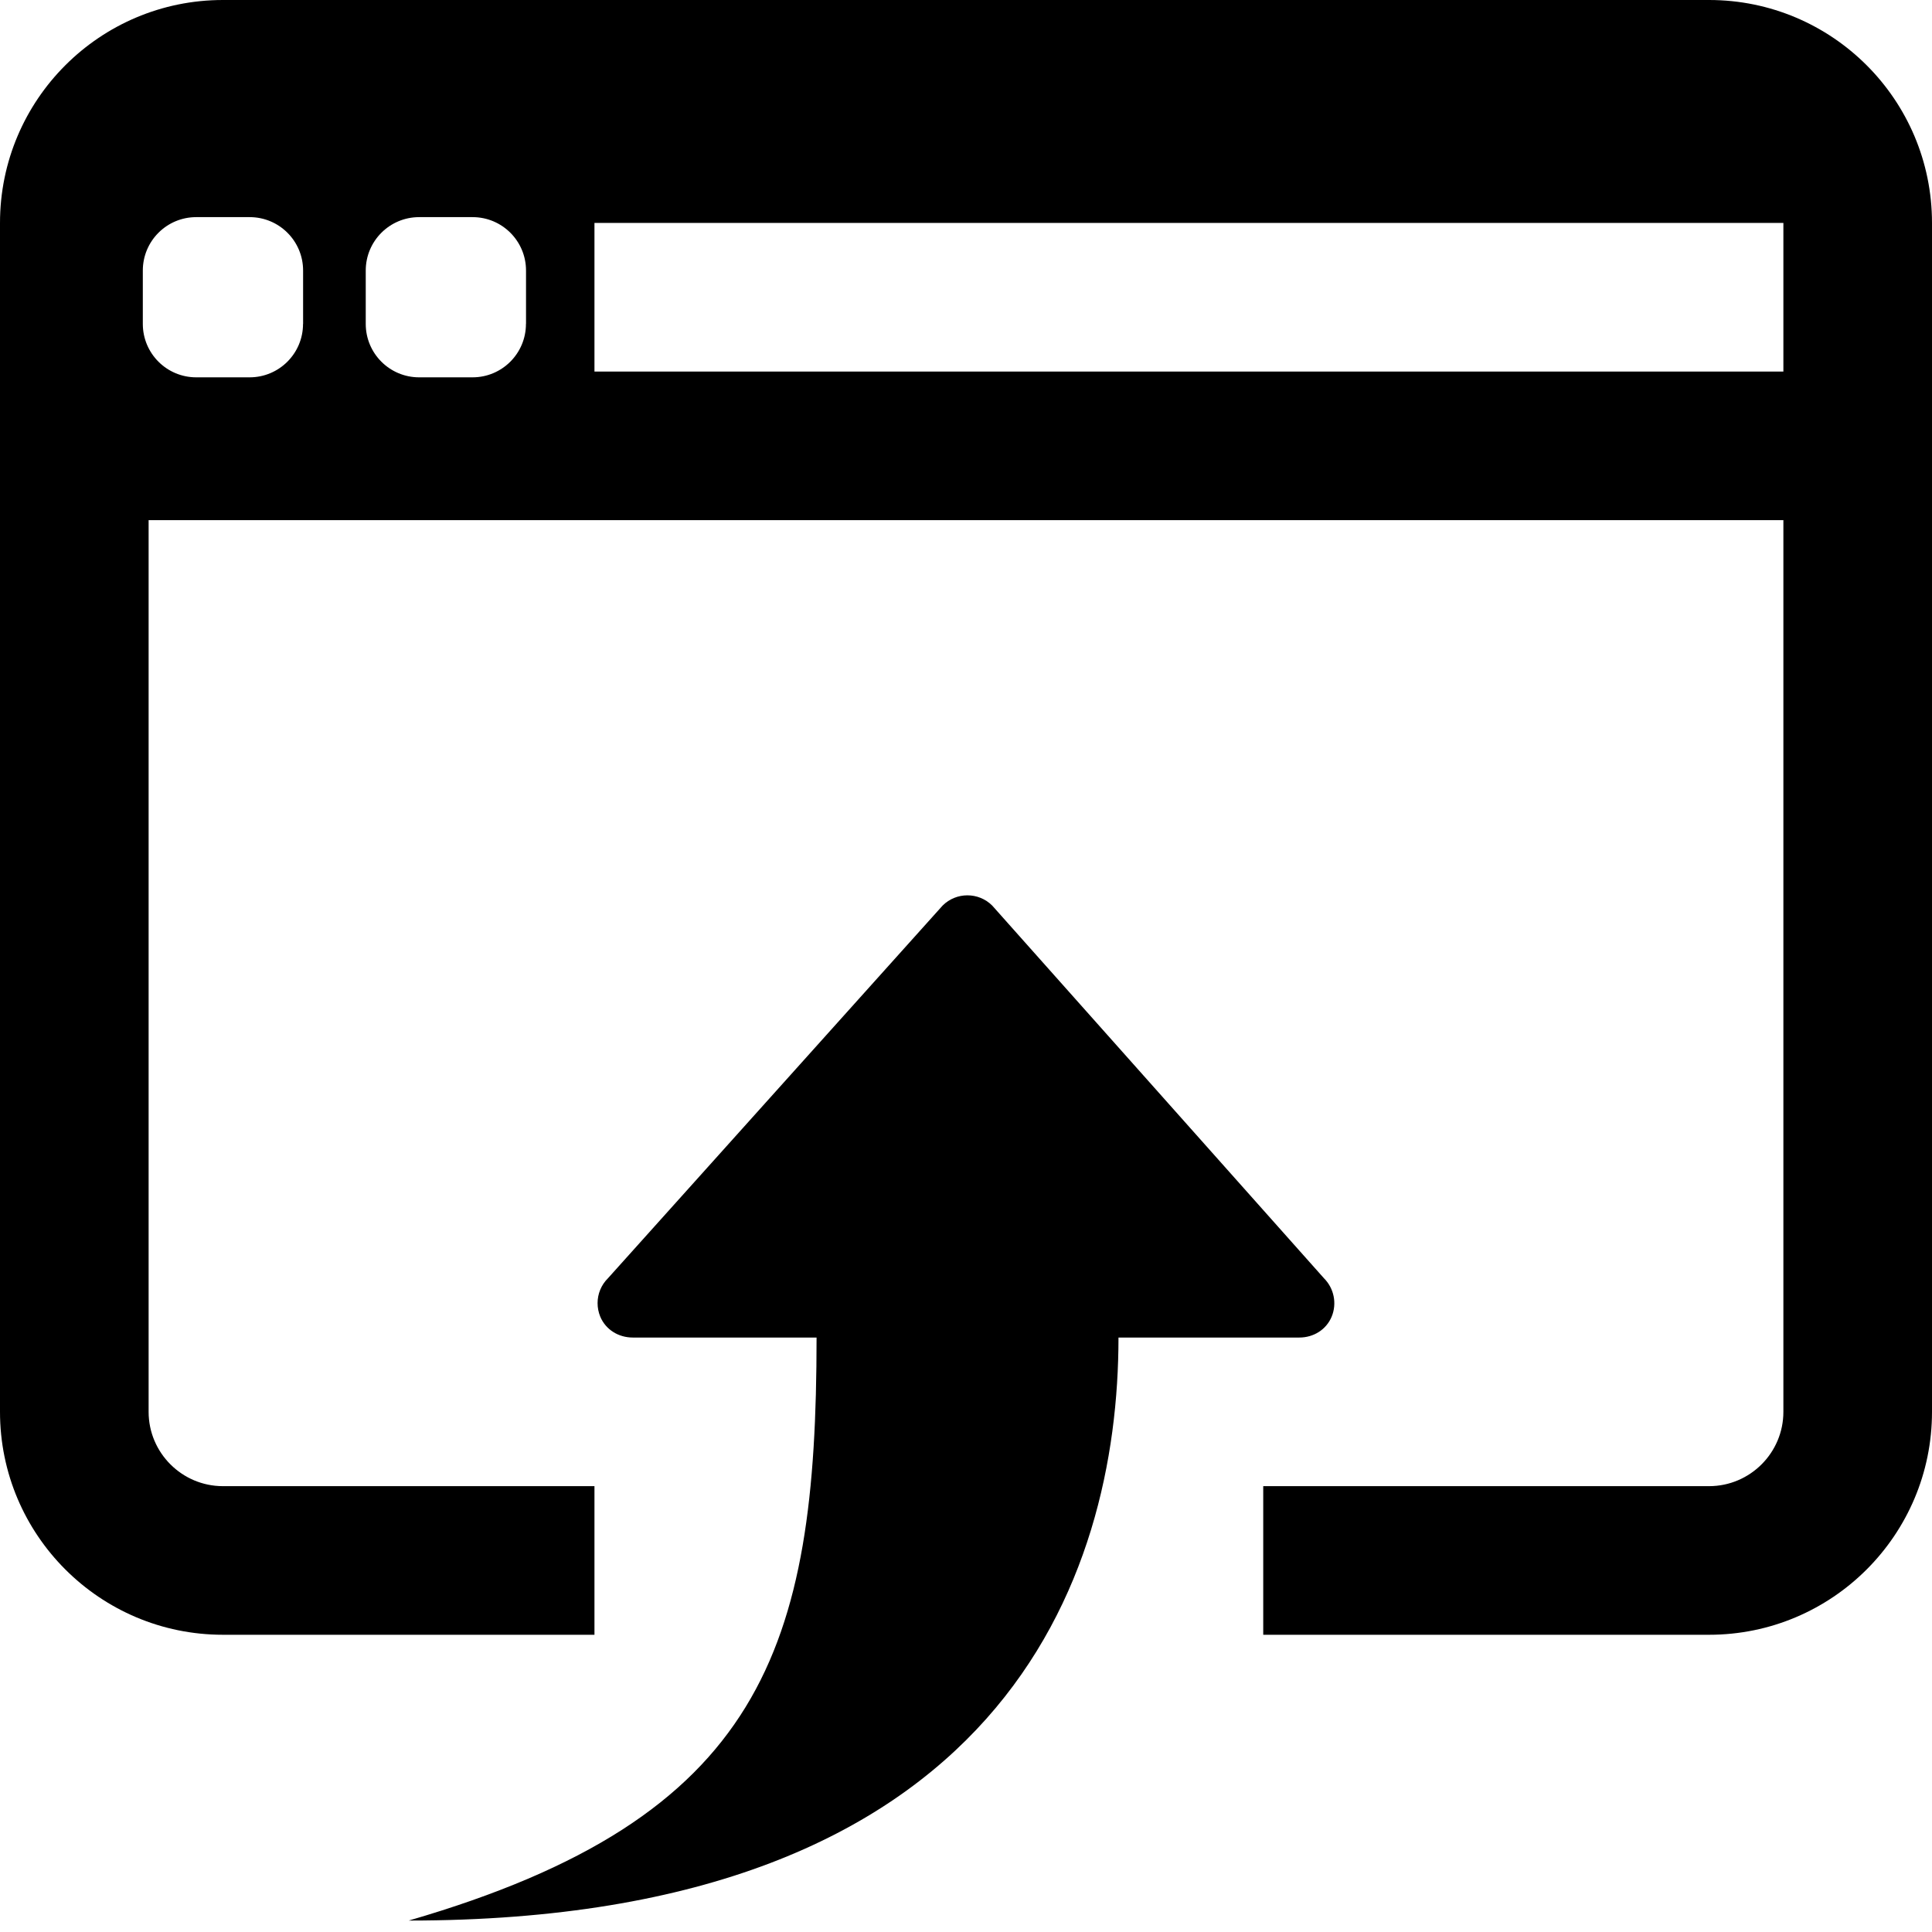
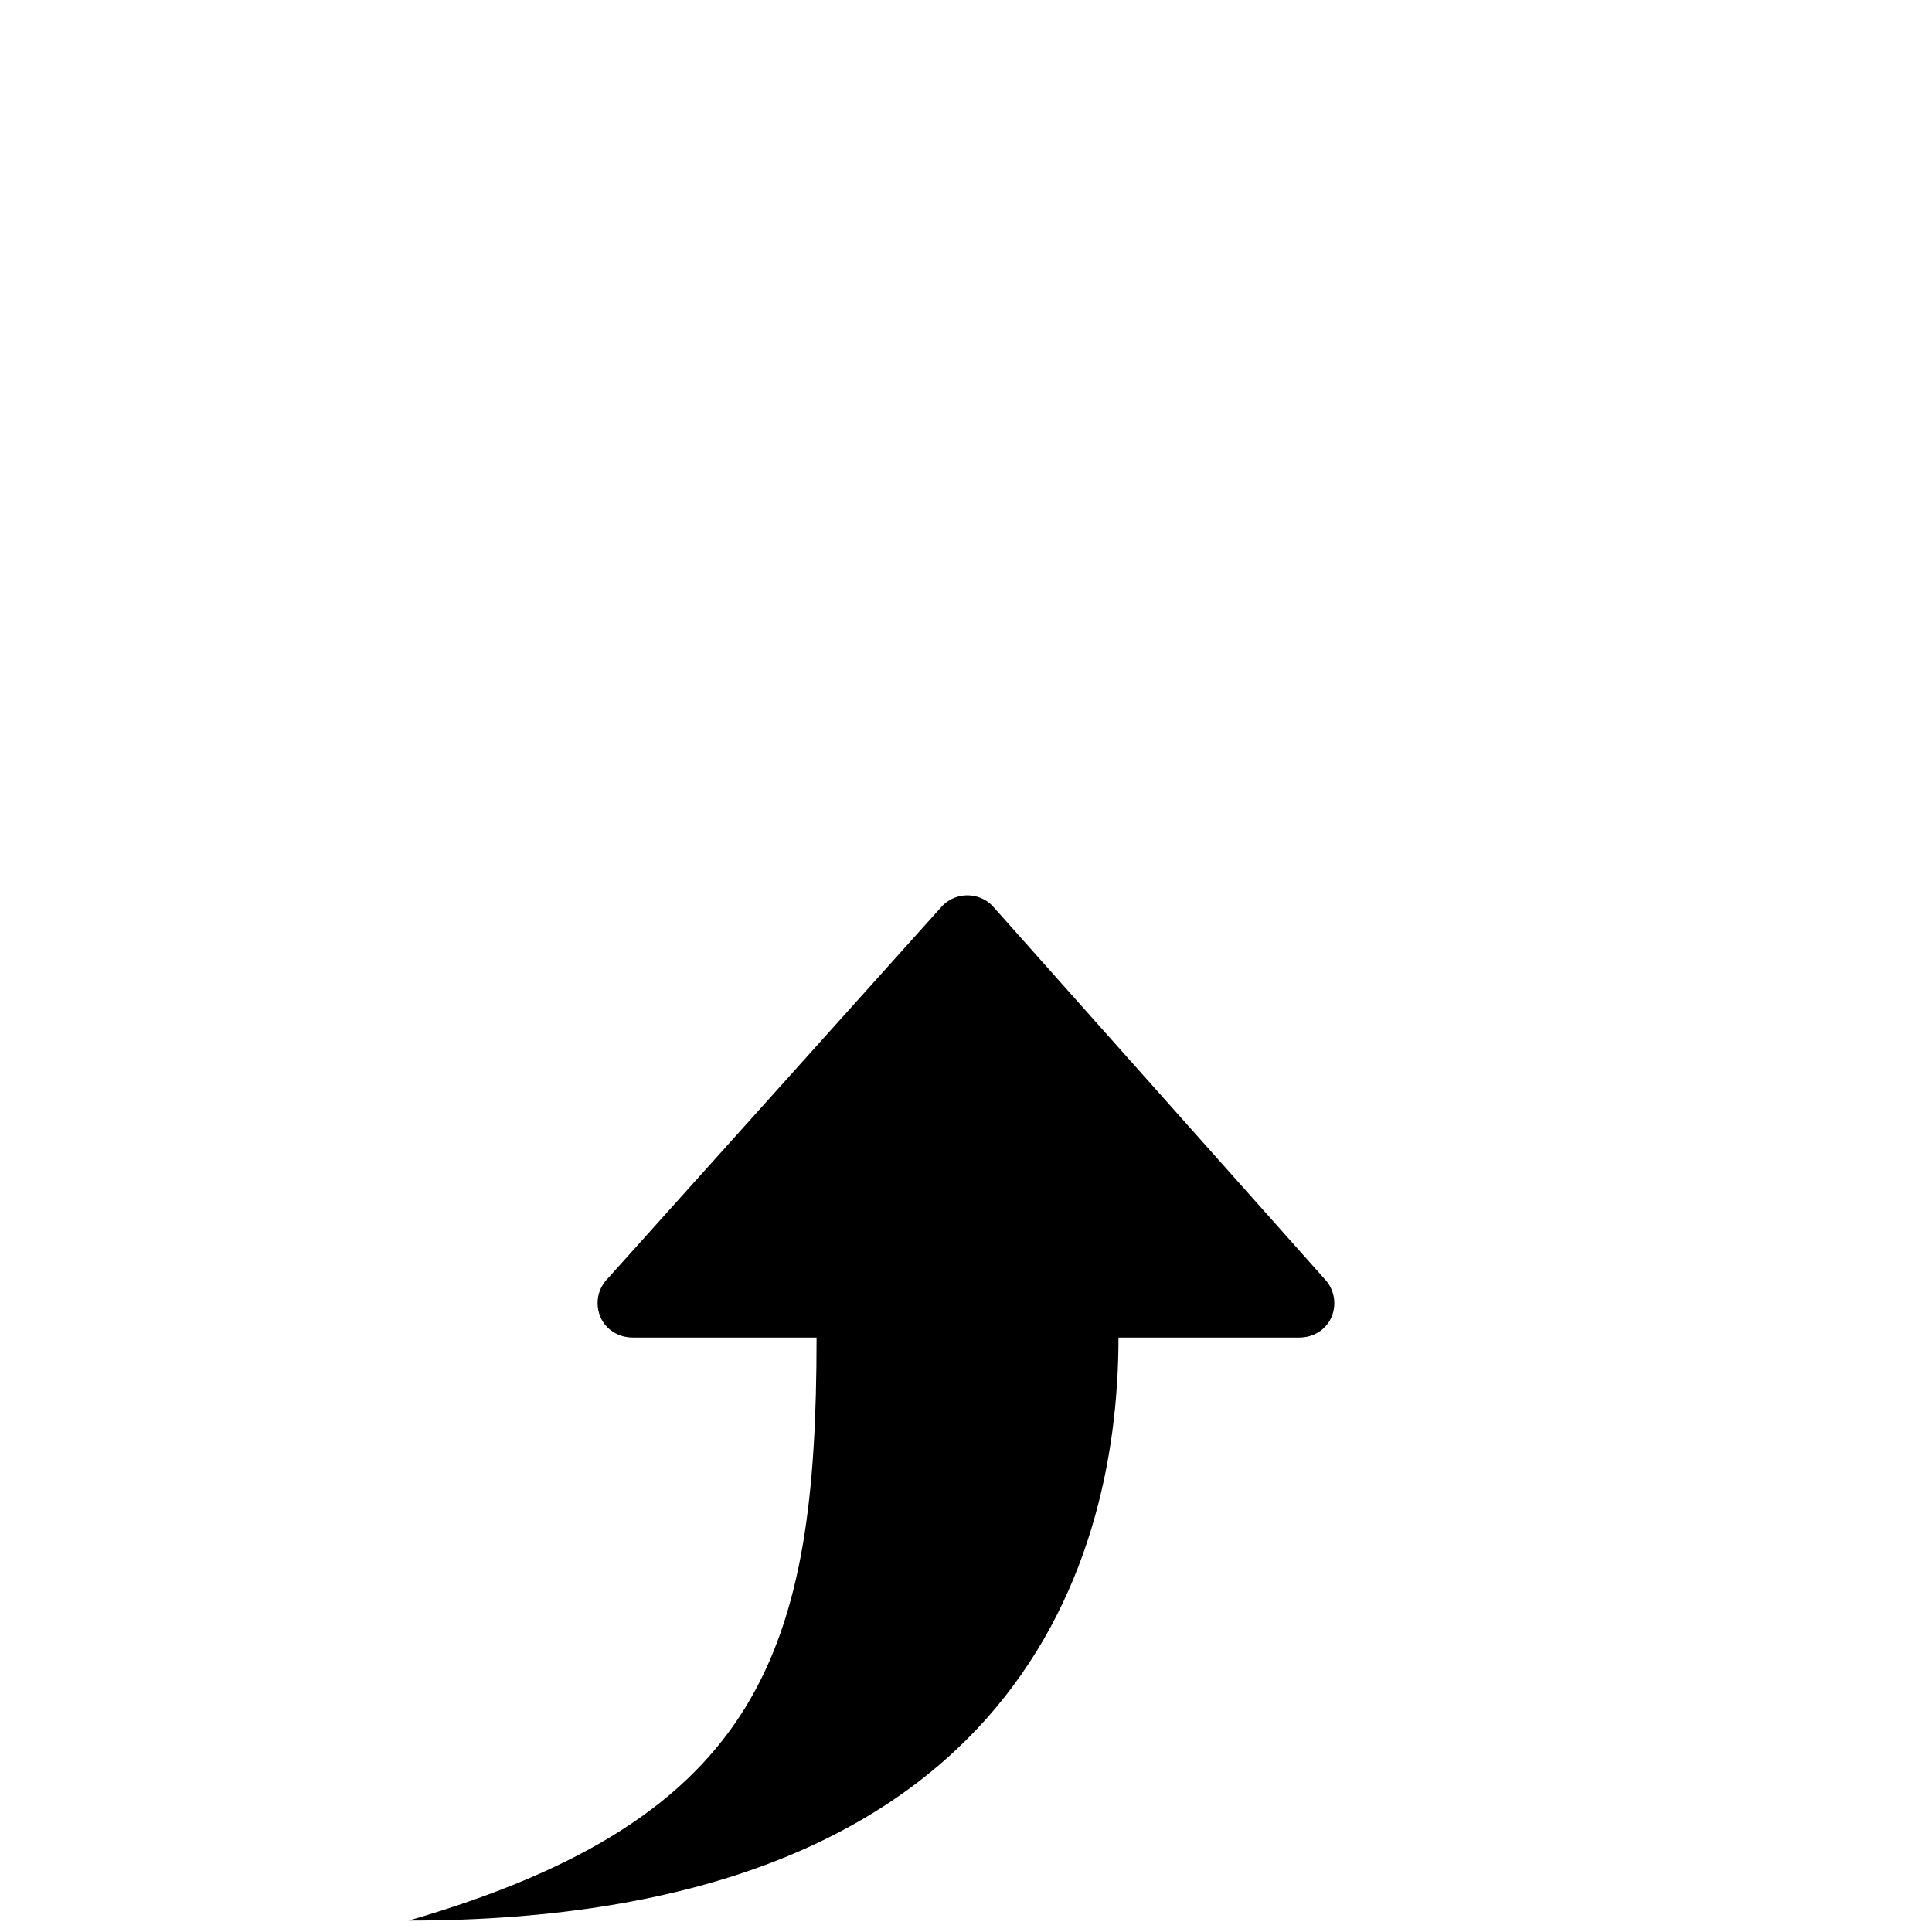
<svg xmlns="http://www.w3.org/2000/svg" version="1.1" id="Layer_1" x="0px" y="0px" width="26px" height="26px" viewBox="0 0 26 26" enable-background="new 0 0 26 26" xml:space="preserve">
-   <rect fill="none" width="26" height="26" />
  <rect fill="none" width="26" height="26" />
  <g>
    <path fill="#000000" d="M17.921,17.719c0.073-0.176,0.032-0.381-0.103-0.516l-4.465-5.016c-0.184-0.184-0.484-0.184-0.668,0   l-4.504,5.016c-0.091,0.09-0.139,0.211-0.139,0.334c0,0.061,0.012,0.123,0.036,0.182C8.152,17.895,8.324,18,8.516,18h2.473   c0,4.186-0.719,6.462-5.488,7.846c7.986,0,9.551-4.619,9.551-7.846h2.434C17.676,18,17.848,17.895,17.921,17.719z" />
  </g>
-   <path fill="#000000" d="M23,0H3C1.344,0,0,1.343,0,3v16c0,1.656,1.344,3,3,3h5v-2H3c-0.551,0-1-0.449-1-1V7h22v12  c0,0.551-0.449,1-1,1h-6v2h6c1.656,0,3-1.344,3-3V3C26,1.343,24.656,0,23,0z M4.078,4.359c0,0.397-0.321,0.719-0.719,0.719H2.641  c-0.397,0-0.719-0.321-0.719-0.719V3.641c0-0.397,0.321-0.719,0.719-0.719h0.719c0.397,0,0.719,0.321,0.719,0.719V4.359z   M7.078,4.359c0,0.397-0.321,0.719-0.719,0.719H5.641c-0.397,0-0.719-0.321-0.719-0.719V3.641c0-0.397,0.321-0.719,0.719-0.719  h0.719c0.397,0,0.719,0.321,0.719,0.719V4.359z M24,5H8V3h16V5z" />
</svg>